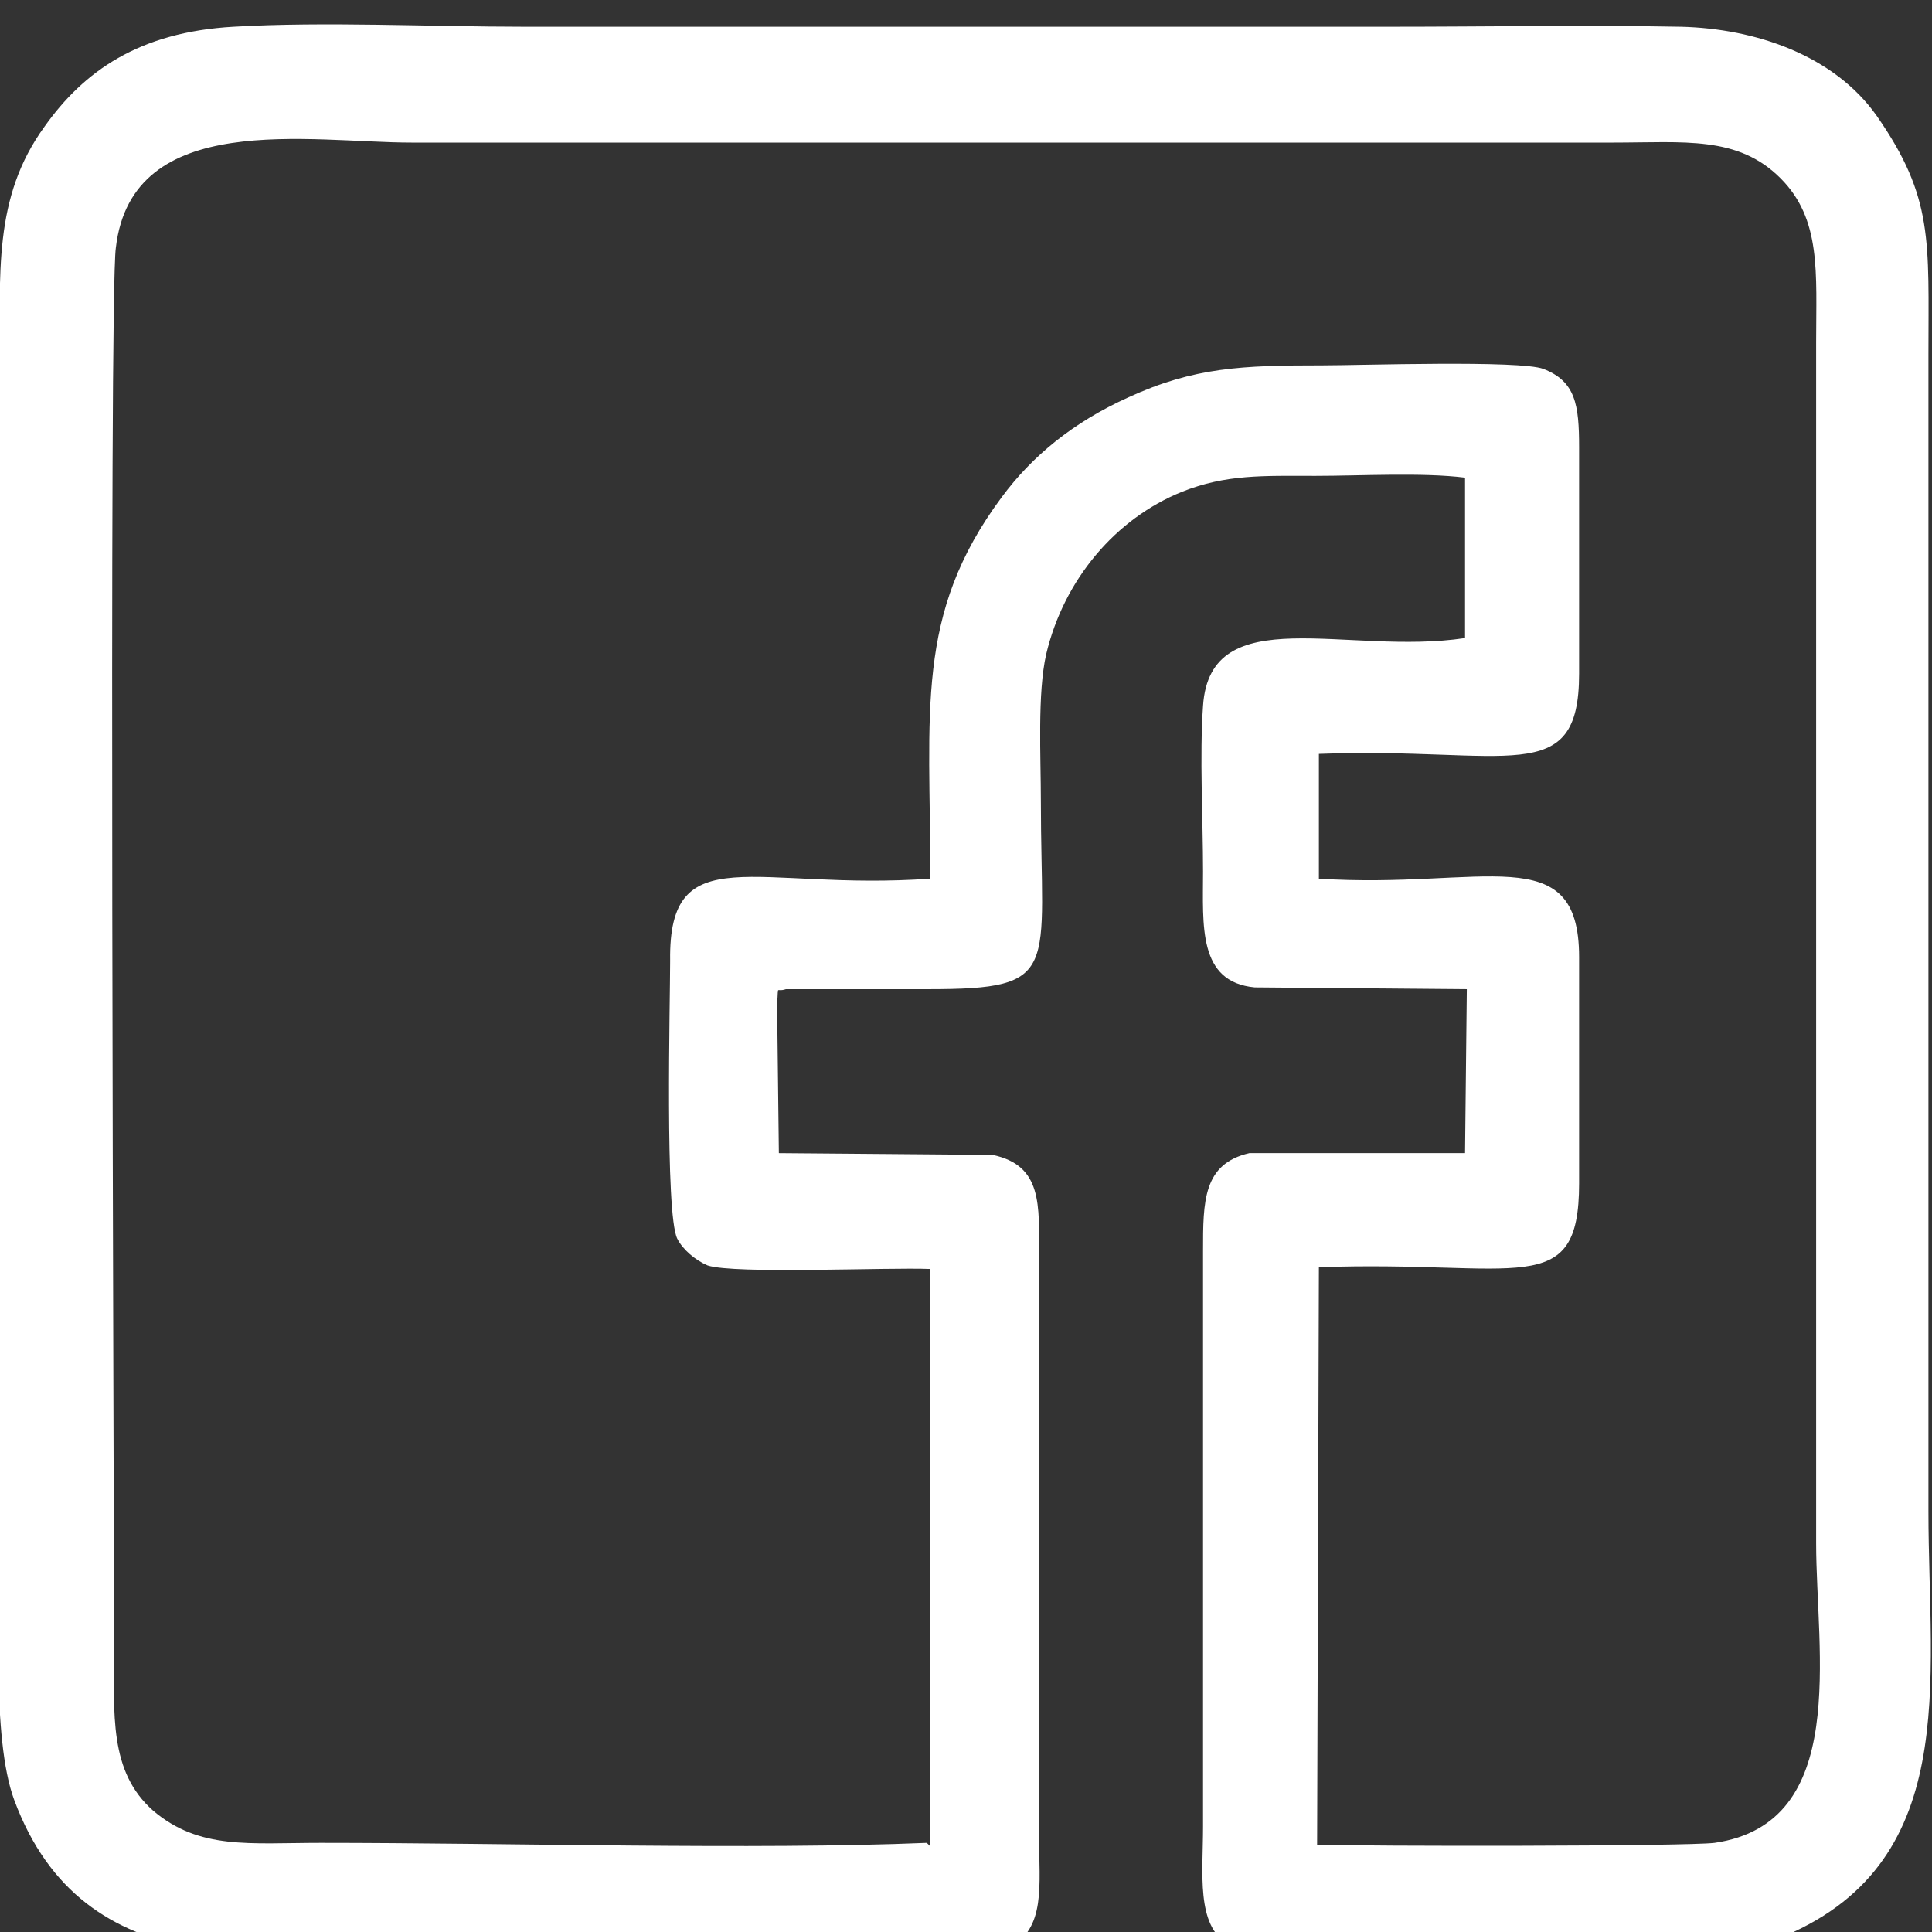
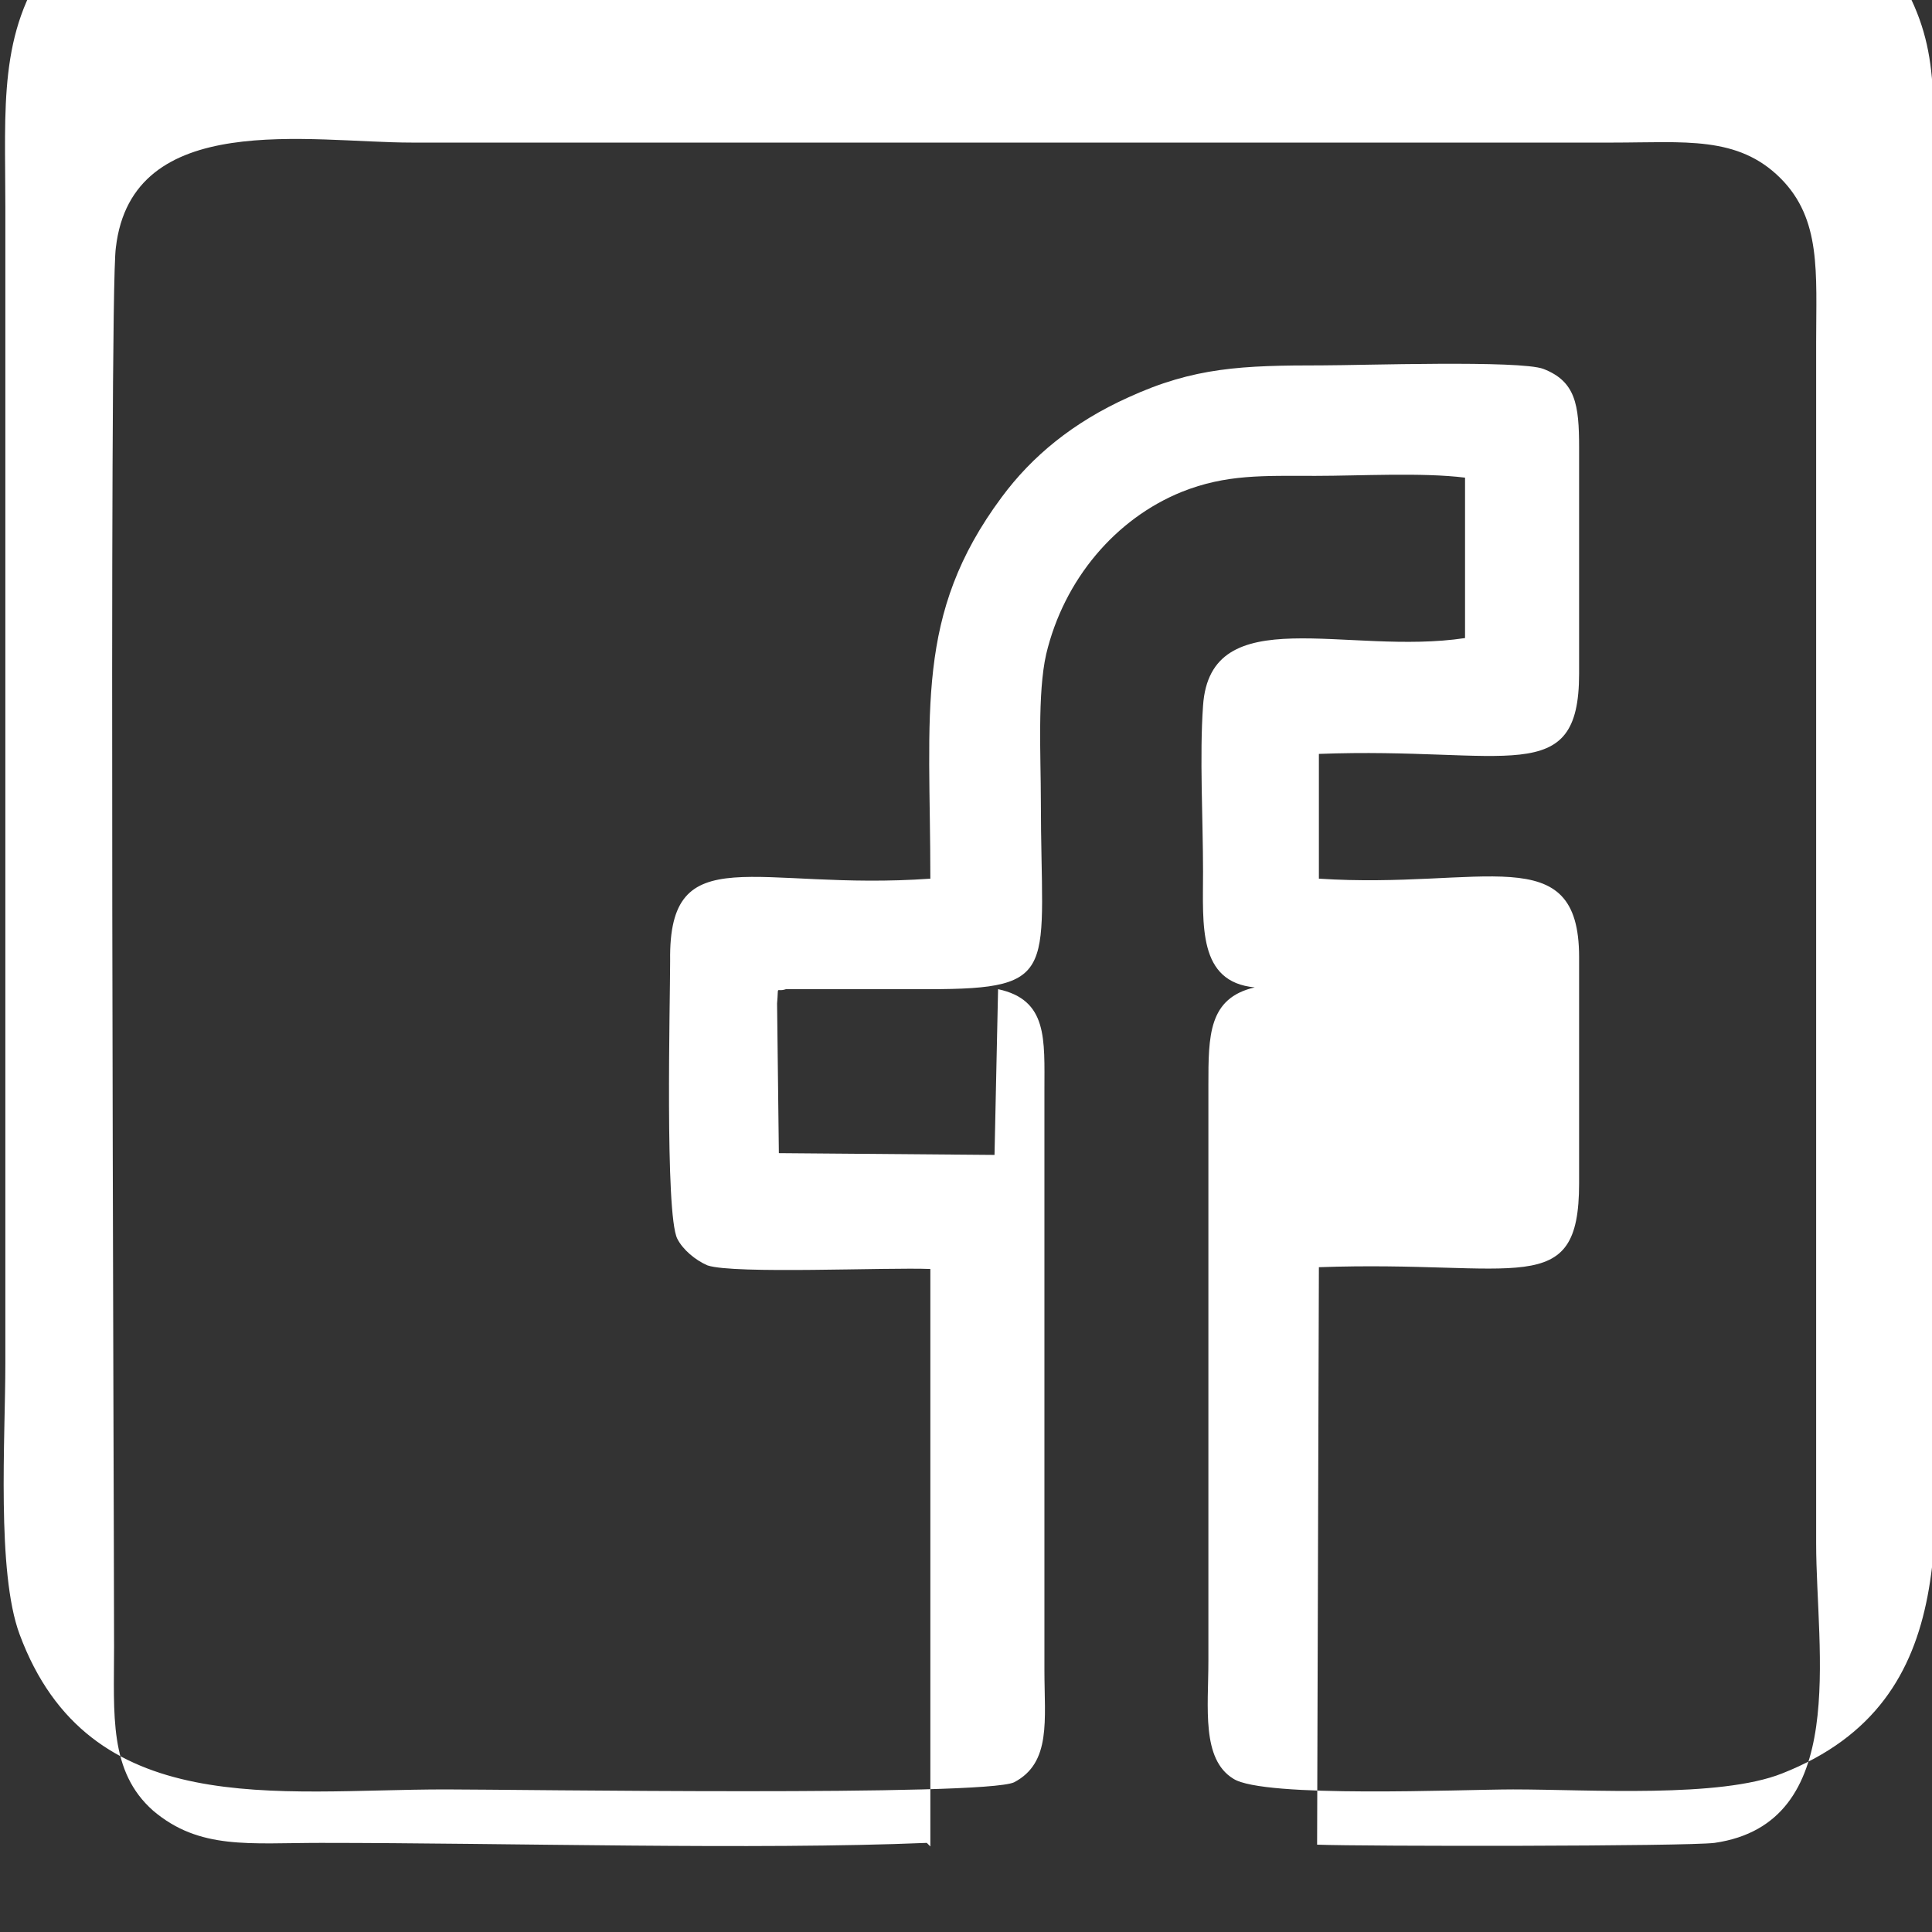
<svg xmlns="http://www.w3.org/2000/svg" xml:space="preserve" width="10.837mm" height="10.837mm" style="shape-rendering:geometricPrecision; text-rendering:geometricPrecision; image-rendering:optimizeQuality; fill-rule:evenodd; clip-rule:evenodd" viewBox="0 0 1084 1084">
  <rect x="0" y="0" width="1084" height="1084" fill="#333333" stroke="none" />
  <defs>
    <style type="text/css">
   
    .fil0 {fill:white}
   
  </style>
  </defs>
  <g id="Warstwa_x0020_1">
-     <path class="fil0" d="M520 1034c-96,4 -236,0 -340,0 -40,0 -68,4 -94,-18 -25,-22 -22,-54 -22,-92 0,-83 -3,-758 1,-785 9,-78 109,-59 166,-59l674 0c40,0 70,-4 94,20 23,23 20,53 20,92l0 674c0,61 19,157 -57,168 -16,2 -197,2 -223,1l1 -324c112,-4 146,19 146,-47l0 -127c0,-67 -54,-38 -146,-44l0 -70c106,-4 146,20 146,-45l0 -127c0,-24 -2,-37 -20,-44 -13,-5 -103,-2 -124,-2 -45,0 -72,1 -109,18 -31,14 -54,33 -71,56 -49,66 -40,120 -40,214 -98,7 -147,-24 -146,46 0,23 -3,142 4,156 3,6 10,12 17,15 15,5 101,1 125,2l0 324zm38 -386l-121 -1 -1 -84c1,-11 -1,-6 5,-8 27,0 54,0 80,0 75,0 63,-10 63,-106 0,-24 -2,-60 3,-82 10,-42 39,-76 76,-91 25,-10 46,-9 75,-9 25,0 60,-2 84,1l0 90c-66,10 -143,-22 -147,38 -2,28 0,64 0,93 0,30 -3,62 29,65l119 1 -1 92 -121 0c-26,6 -26,27 -26,55l0 323c0,26 -4,55 14,66 17,11 128,6 157,6 43,0 116,5 151,-9 104,-41 85,-144 85,-240l0 -649c0,-64 3,-88 -29,-134 -24,-34 -68,-49 -110,-50 -54,-1 -109,0 -163,0l-486 0c-52,0 -112,-3 -163,0 -53,3 -84,25 -106,56 -29,40 -25,82 -25,138 0,216 0,432 0,649 0,42 -5,117 8,152 39,105 144,87 239,87 39,0 302,4 319,-4 21,-11 17,-35 17,-63l0 -325c0,-29 2,-51 -26,-57z" />
+     <path class="fil0" d="M520 1034c-96,4 -236,0 -340,0 -40,0 -68,4 -94,-18 -25,-22 -22,-54 -22,-92 0,-83 -3,-758 1,-785 9,-78 109,-59 166,-59l674 0c40,0 70,-4 94,20 23,23 20,53 20,92l0 674c0,61 19,157 -57,168 -16,2 -197,2 -223,1l1 -324c112,-4 146,19 146,-47l0 -127c0,-67 -54,-38 -146,-44l0 -70c106,-4 146,20 146,-45l0 -127c0,-24 -2,-37 -20,-44 -13,-5 -103,-2 -124,-2 -45,0 -72,1 -109,18 -31,14 -54,33 -71,56 -49,66 -40,120 -40,214 -98,7 -147,-24 -146,46 0,23 -3,142 4,156 3,6 10,12 17,15 15,5 101,1 125,2l0 324zm38 -386l-121 -1 -1 -84c1,-11 -1,-6 5,-8 27,0 54,0 80,0 75,0 63,-10 63,-106 0,-24 -2,-60 3,-82 10,-42 39,-76 76,-91 25,-10 46,-9 75,-9 25,0 60,-2 84,1l0 90c-66,10 -143,-22 -147,38 -2,28 0,64 0,93 0,30 -3,62 29,65c-26,6 -26,27 -26,55l0 323c0,26 -4,55 14,66 17,11 128,6 157,6 43,0 116,5 151,-9 104,-41 85,-144 85,-240l0 -649c0,-64 3,-88 -29,-134 -24,-34 -68,-49 -110,-50 -54,-1 -109,0 -163,0l-486 0c-52,0 -112,-3 -163,0 -53,3 -84,25 -106,56 -29,40 -25,82 -25,138 0,216 0,432 0,649 0,42 -5,117 8,152 39,105 144,87 239,87 39,0 302,4 319,-4 21,-11 17,-35 17,-63l0 -325c0,-29 2,-51 -26,-57z" />
  </g>
</svg>